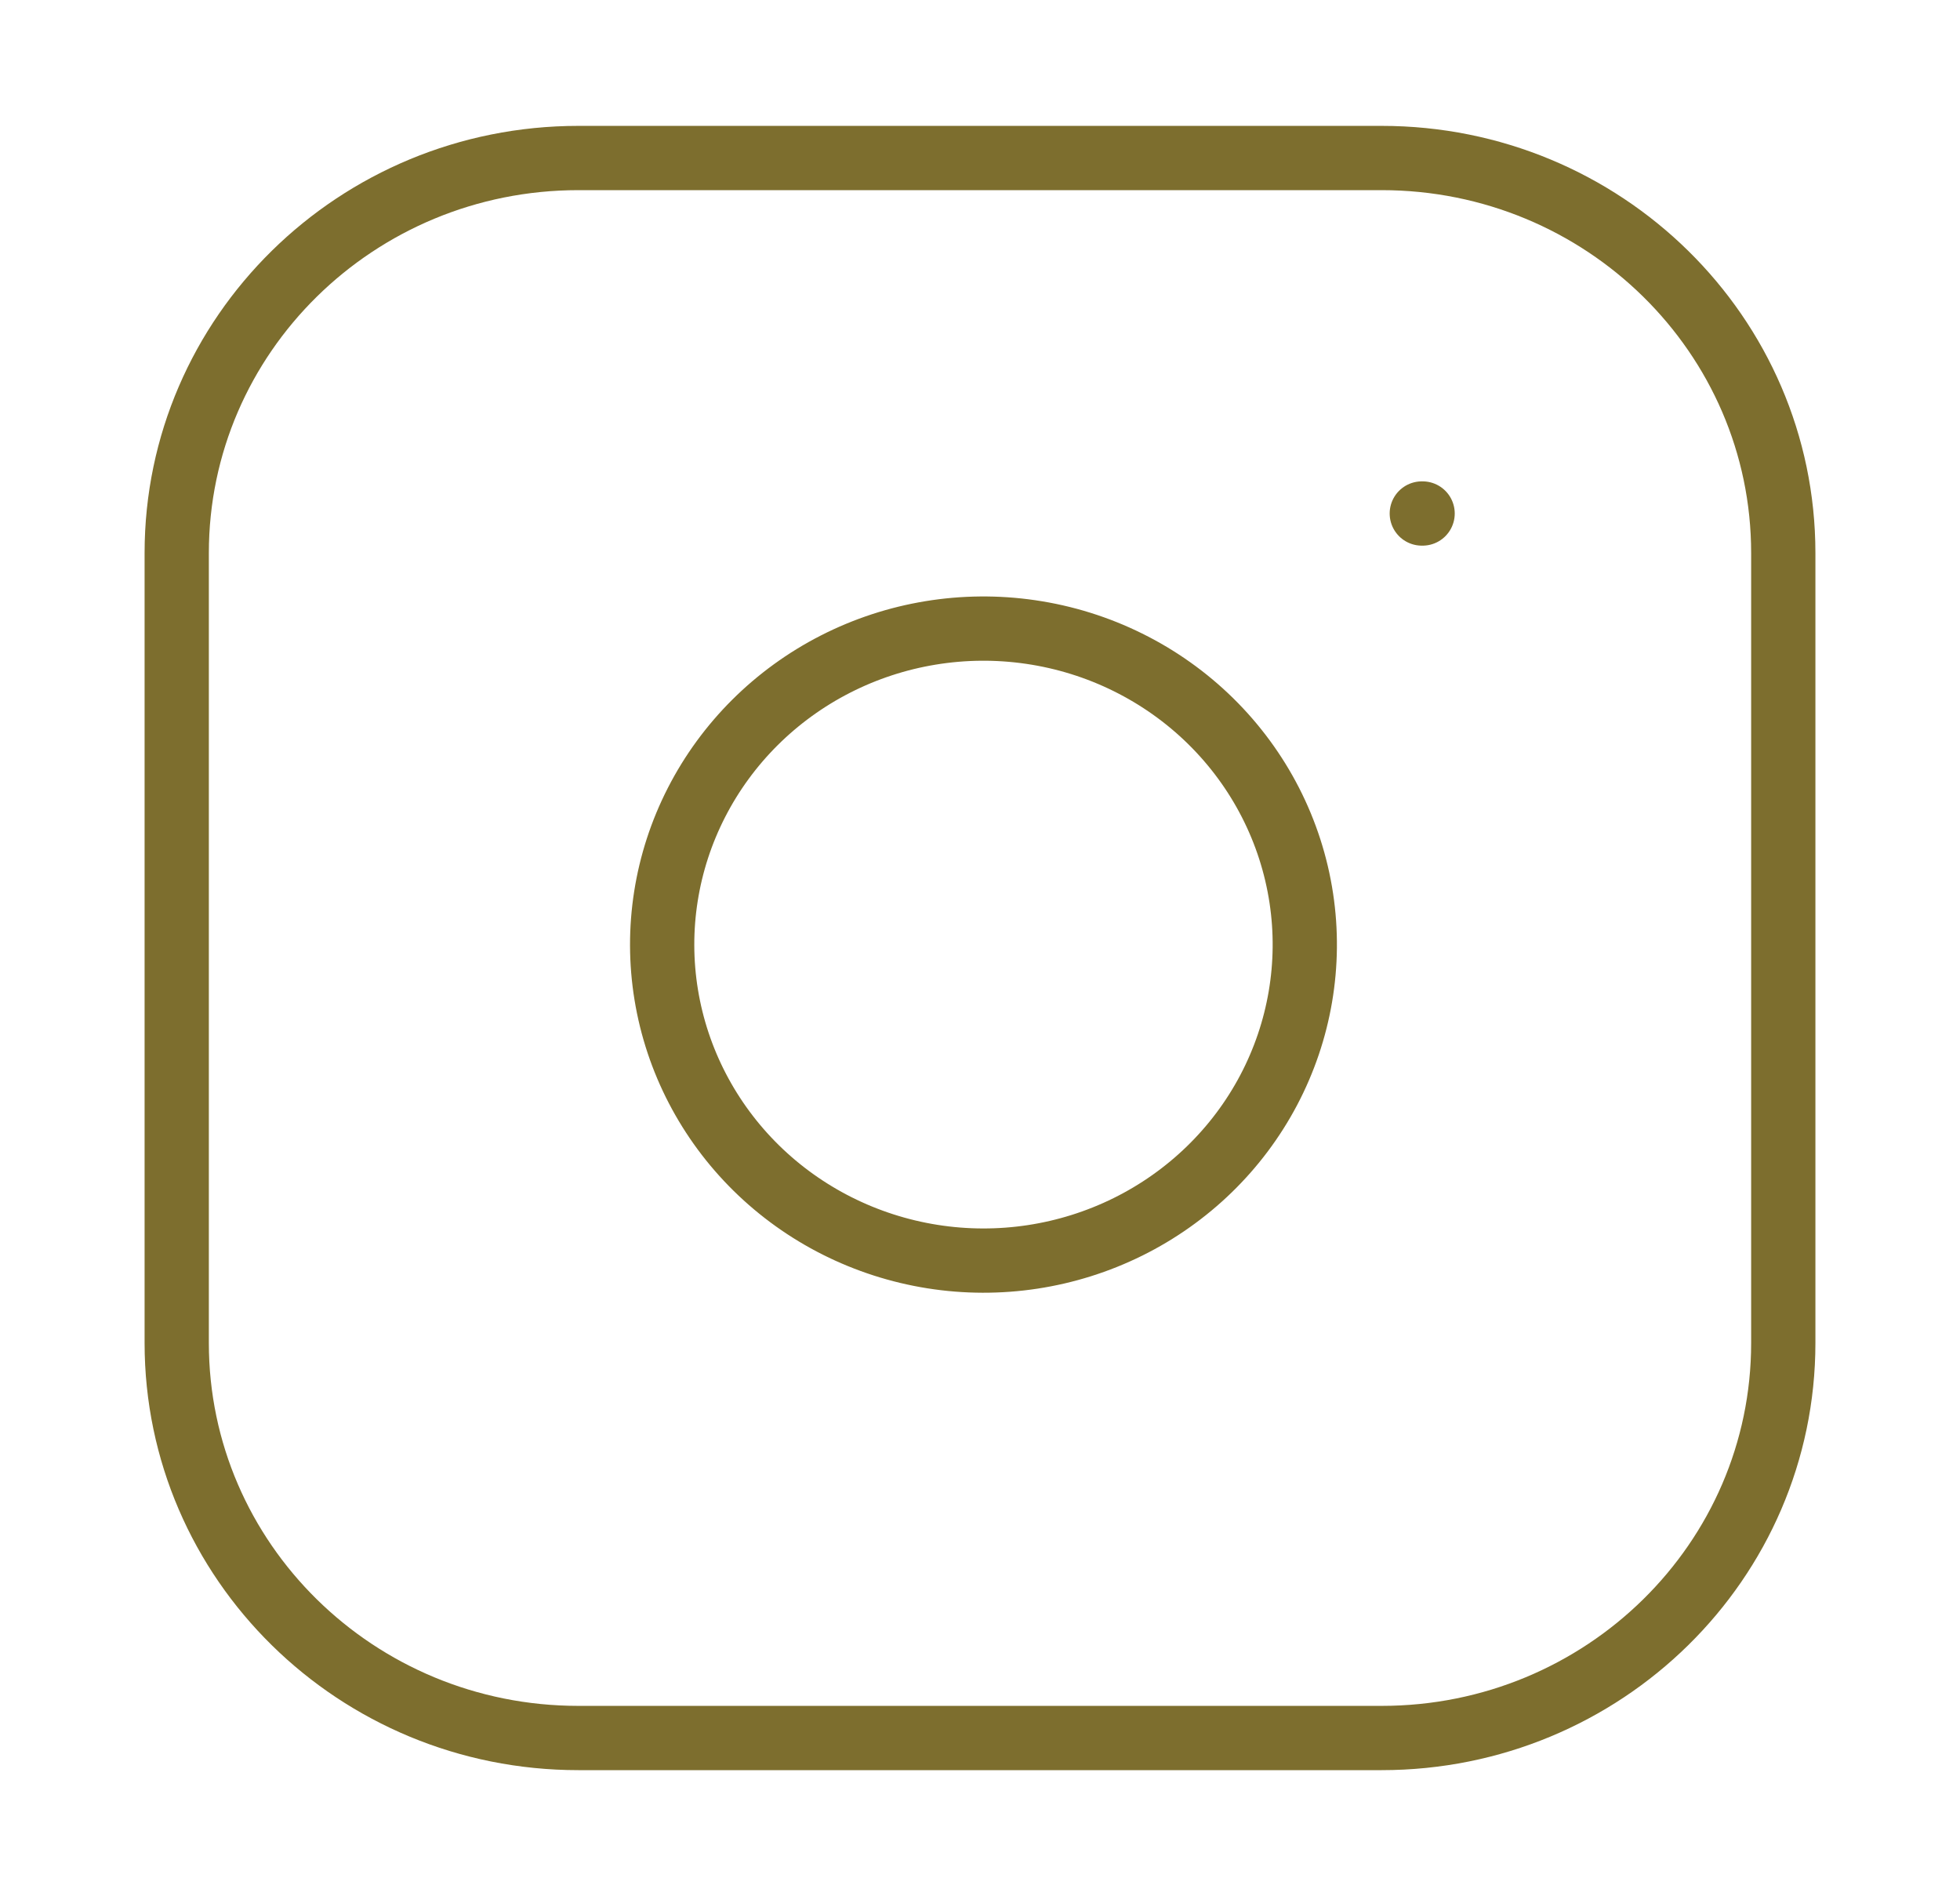
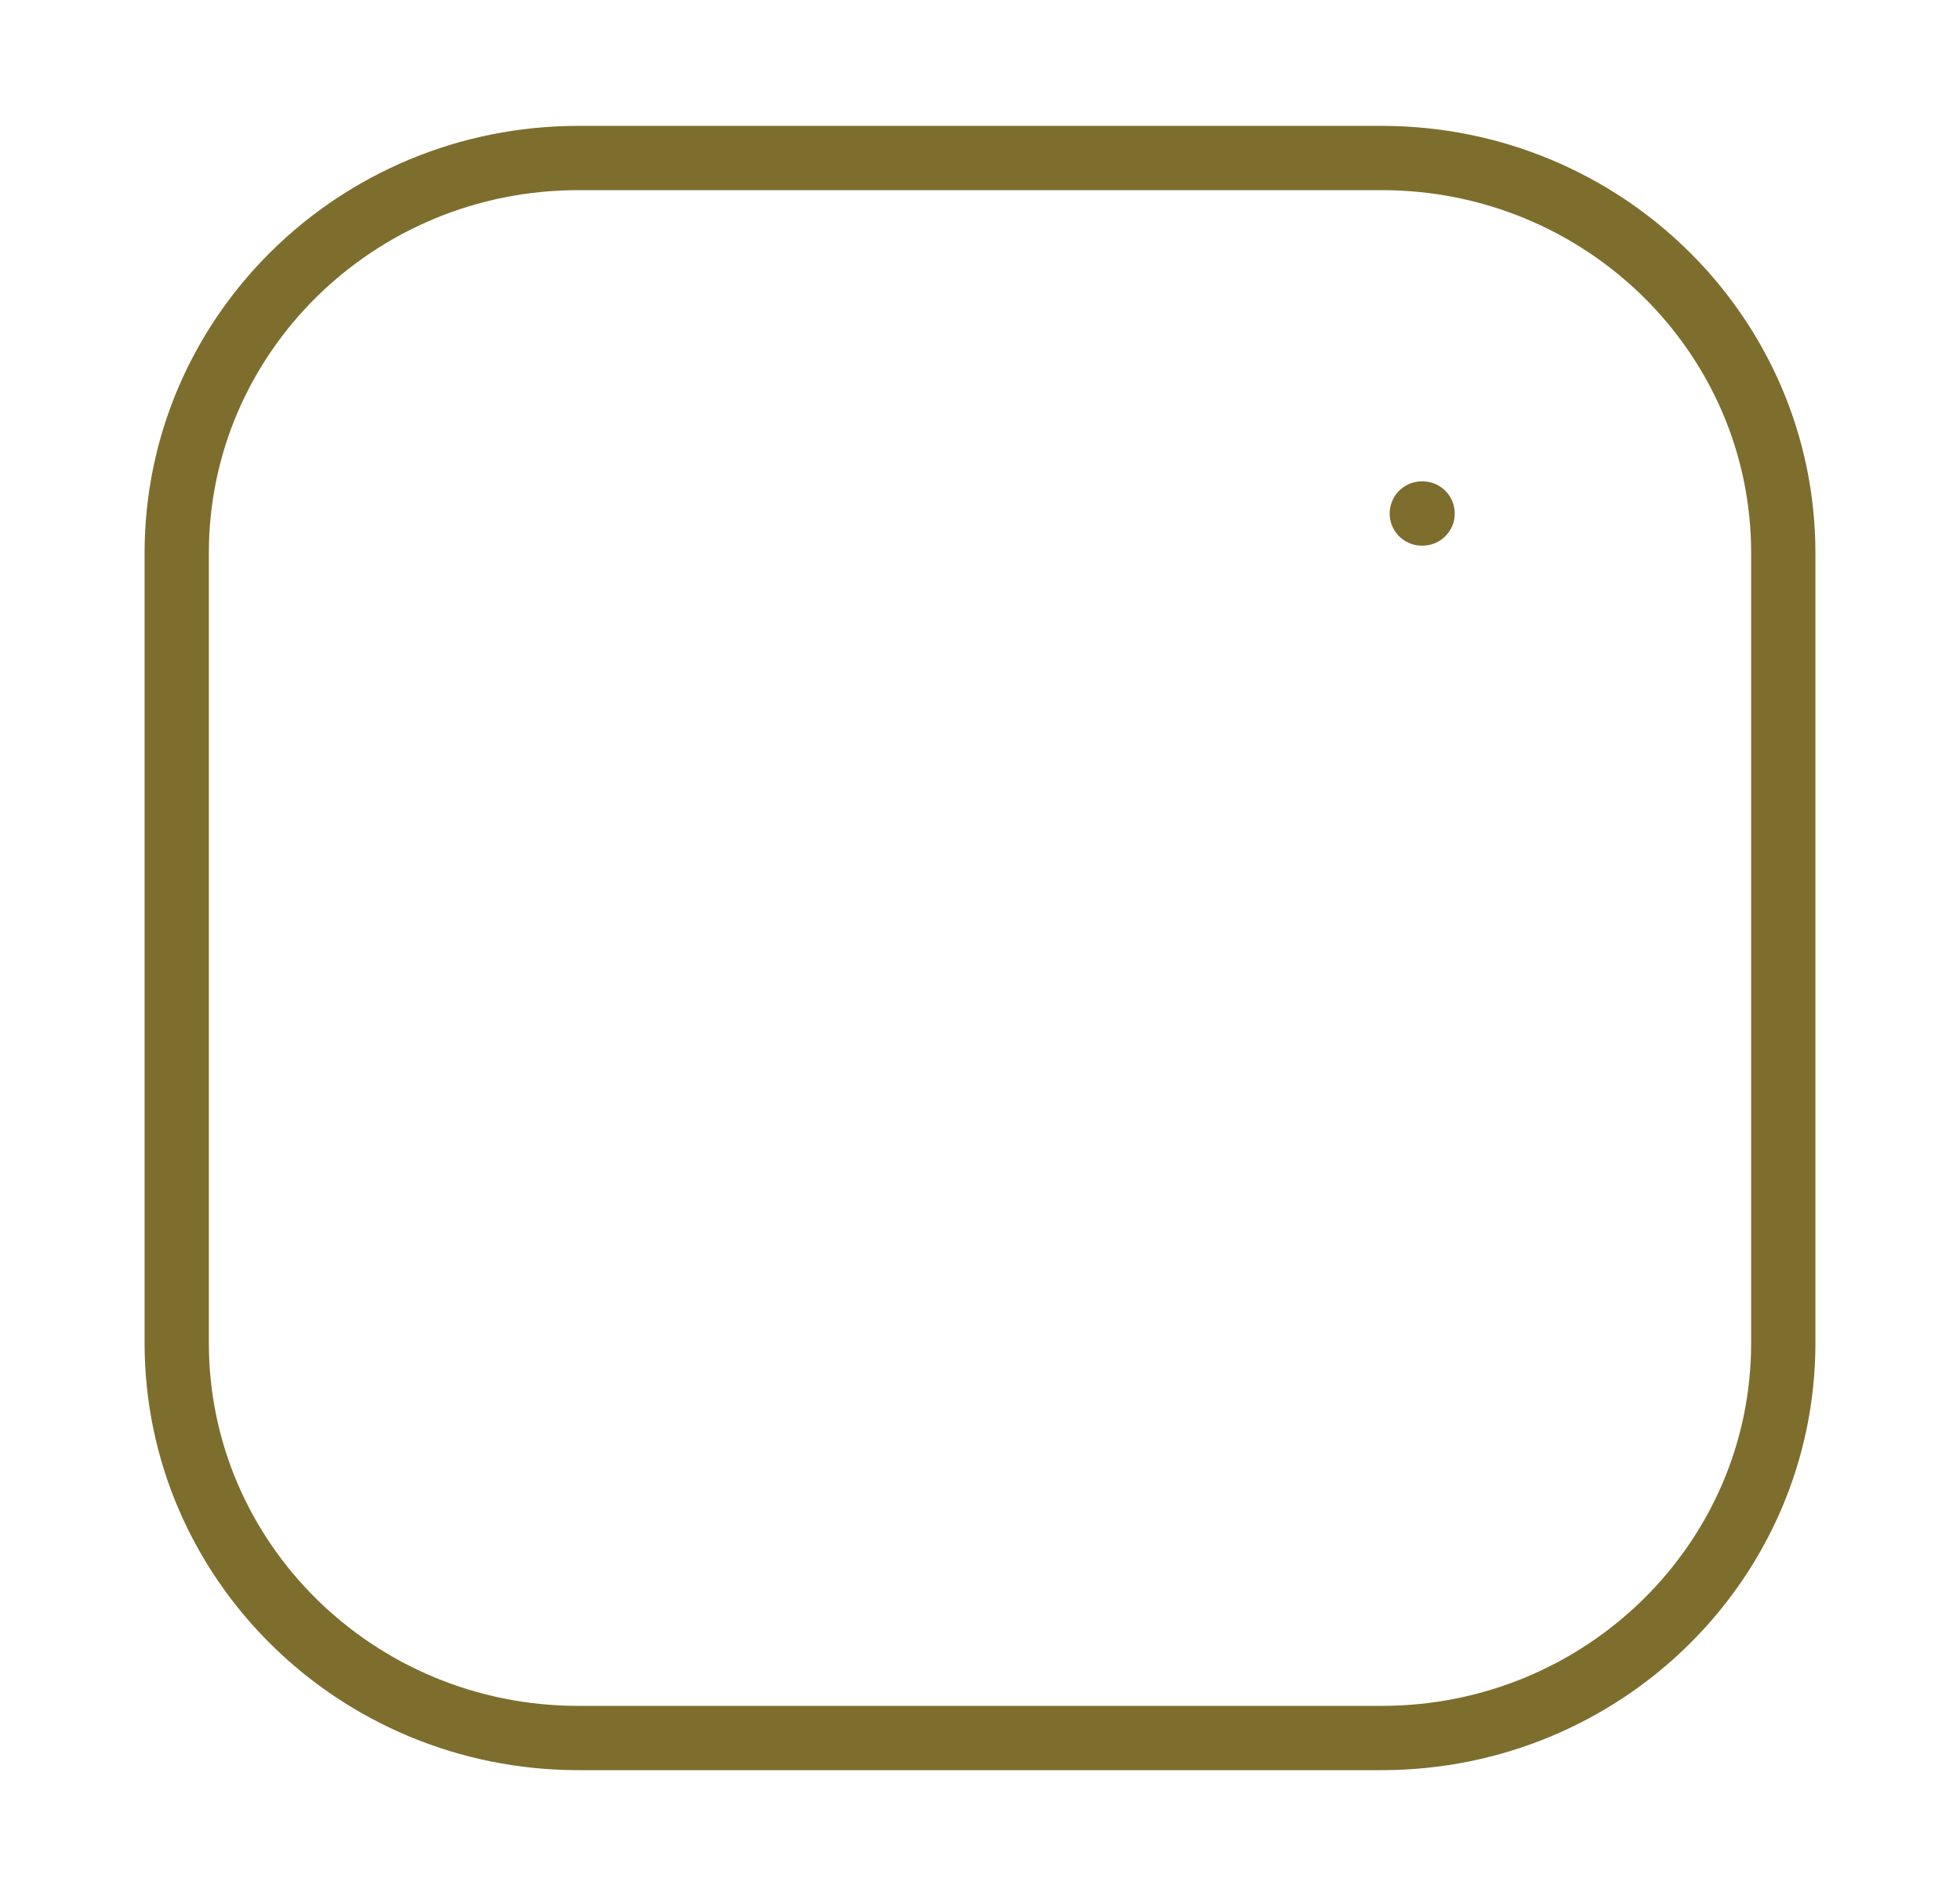
<svg xmlns="http://www.w3.org/2000/svg" width="61" height="59" viewBox="0 0 61 59" fill="none">
  <path d="M55.5 17.208C55.5 10.42 49.904 4.917 43 4.917H30.5H18C11.096 4.917 5.5 10.42 5.5 17.208V41.792C5.5 48.58 11.096 54.083 18 54.083H43C49.904 54.083 55.5 48.58 55.5 41.792V17.208Z" stroke="#7D6E2E" stroke-width="2" stroke-linecap="round" stroke-linejoin="round" />
-   <path d="M39.484 33.923C40.453 32.087 40.809 29.997 40.5 27.951C40.185 25.864 39.196 23.932 37.679 22.44C36.162 20.949 34.197 19.976 32.075 19.667C29.994 19.363 27.869 19.713 26.003 20.665C24.136 21.618 22.622 23.125 21.676 24.973C20.73 26.82 20.401 28.914 20.735 30.956C21.069 32.998 22.05 34.884 23.537 36.347C25.024 37.809 26.943 38.773 29.02 39.102C31.096 39.431 33.225 39.107 35.104 38.177C36.983 37.247 38.516 35.758 39.484 33.923Z" stroke="#7D6E2E" stroke-width="2" stroke-linecap="round" stroke-linejoin="round" />
  <path d="M44.25 15.979H44.275" stroke="#7D6E2E" stroke-width="2" stroke-linecap="round" stroke-linejoin="round" />
</svg>